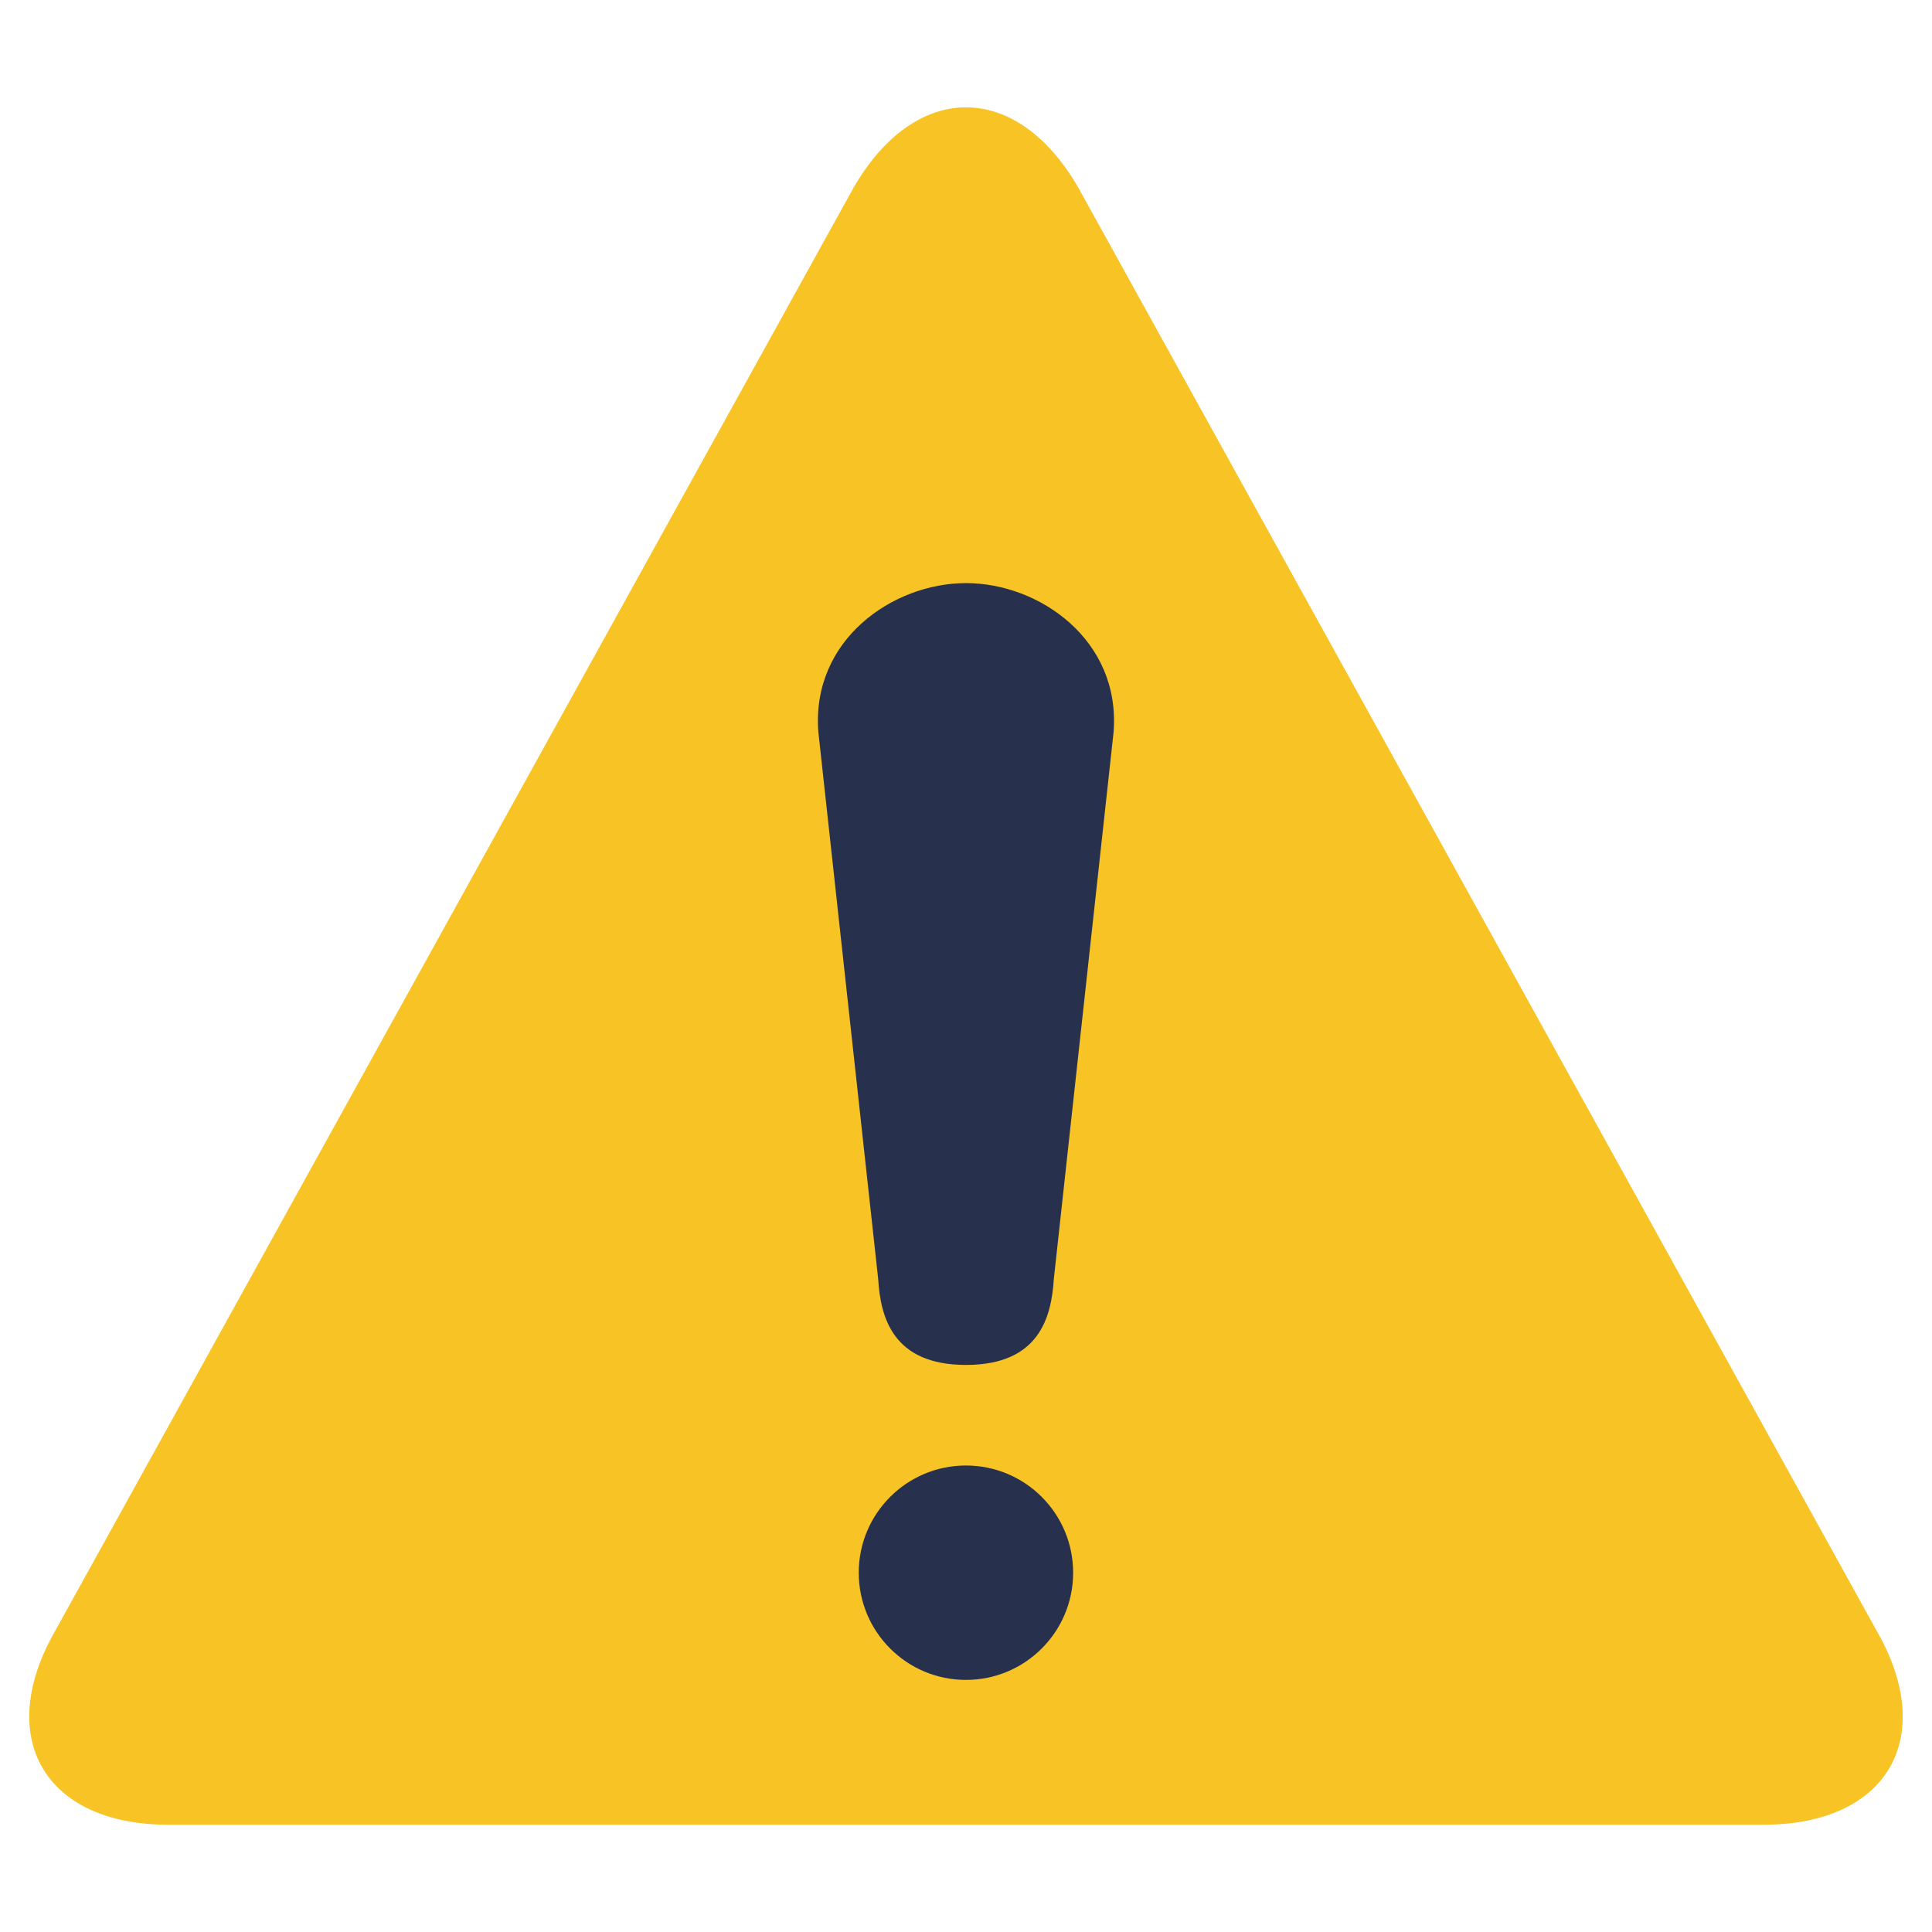
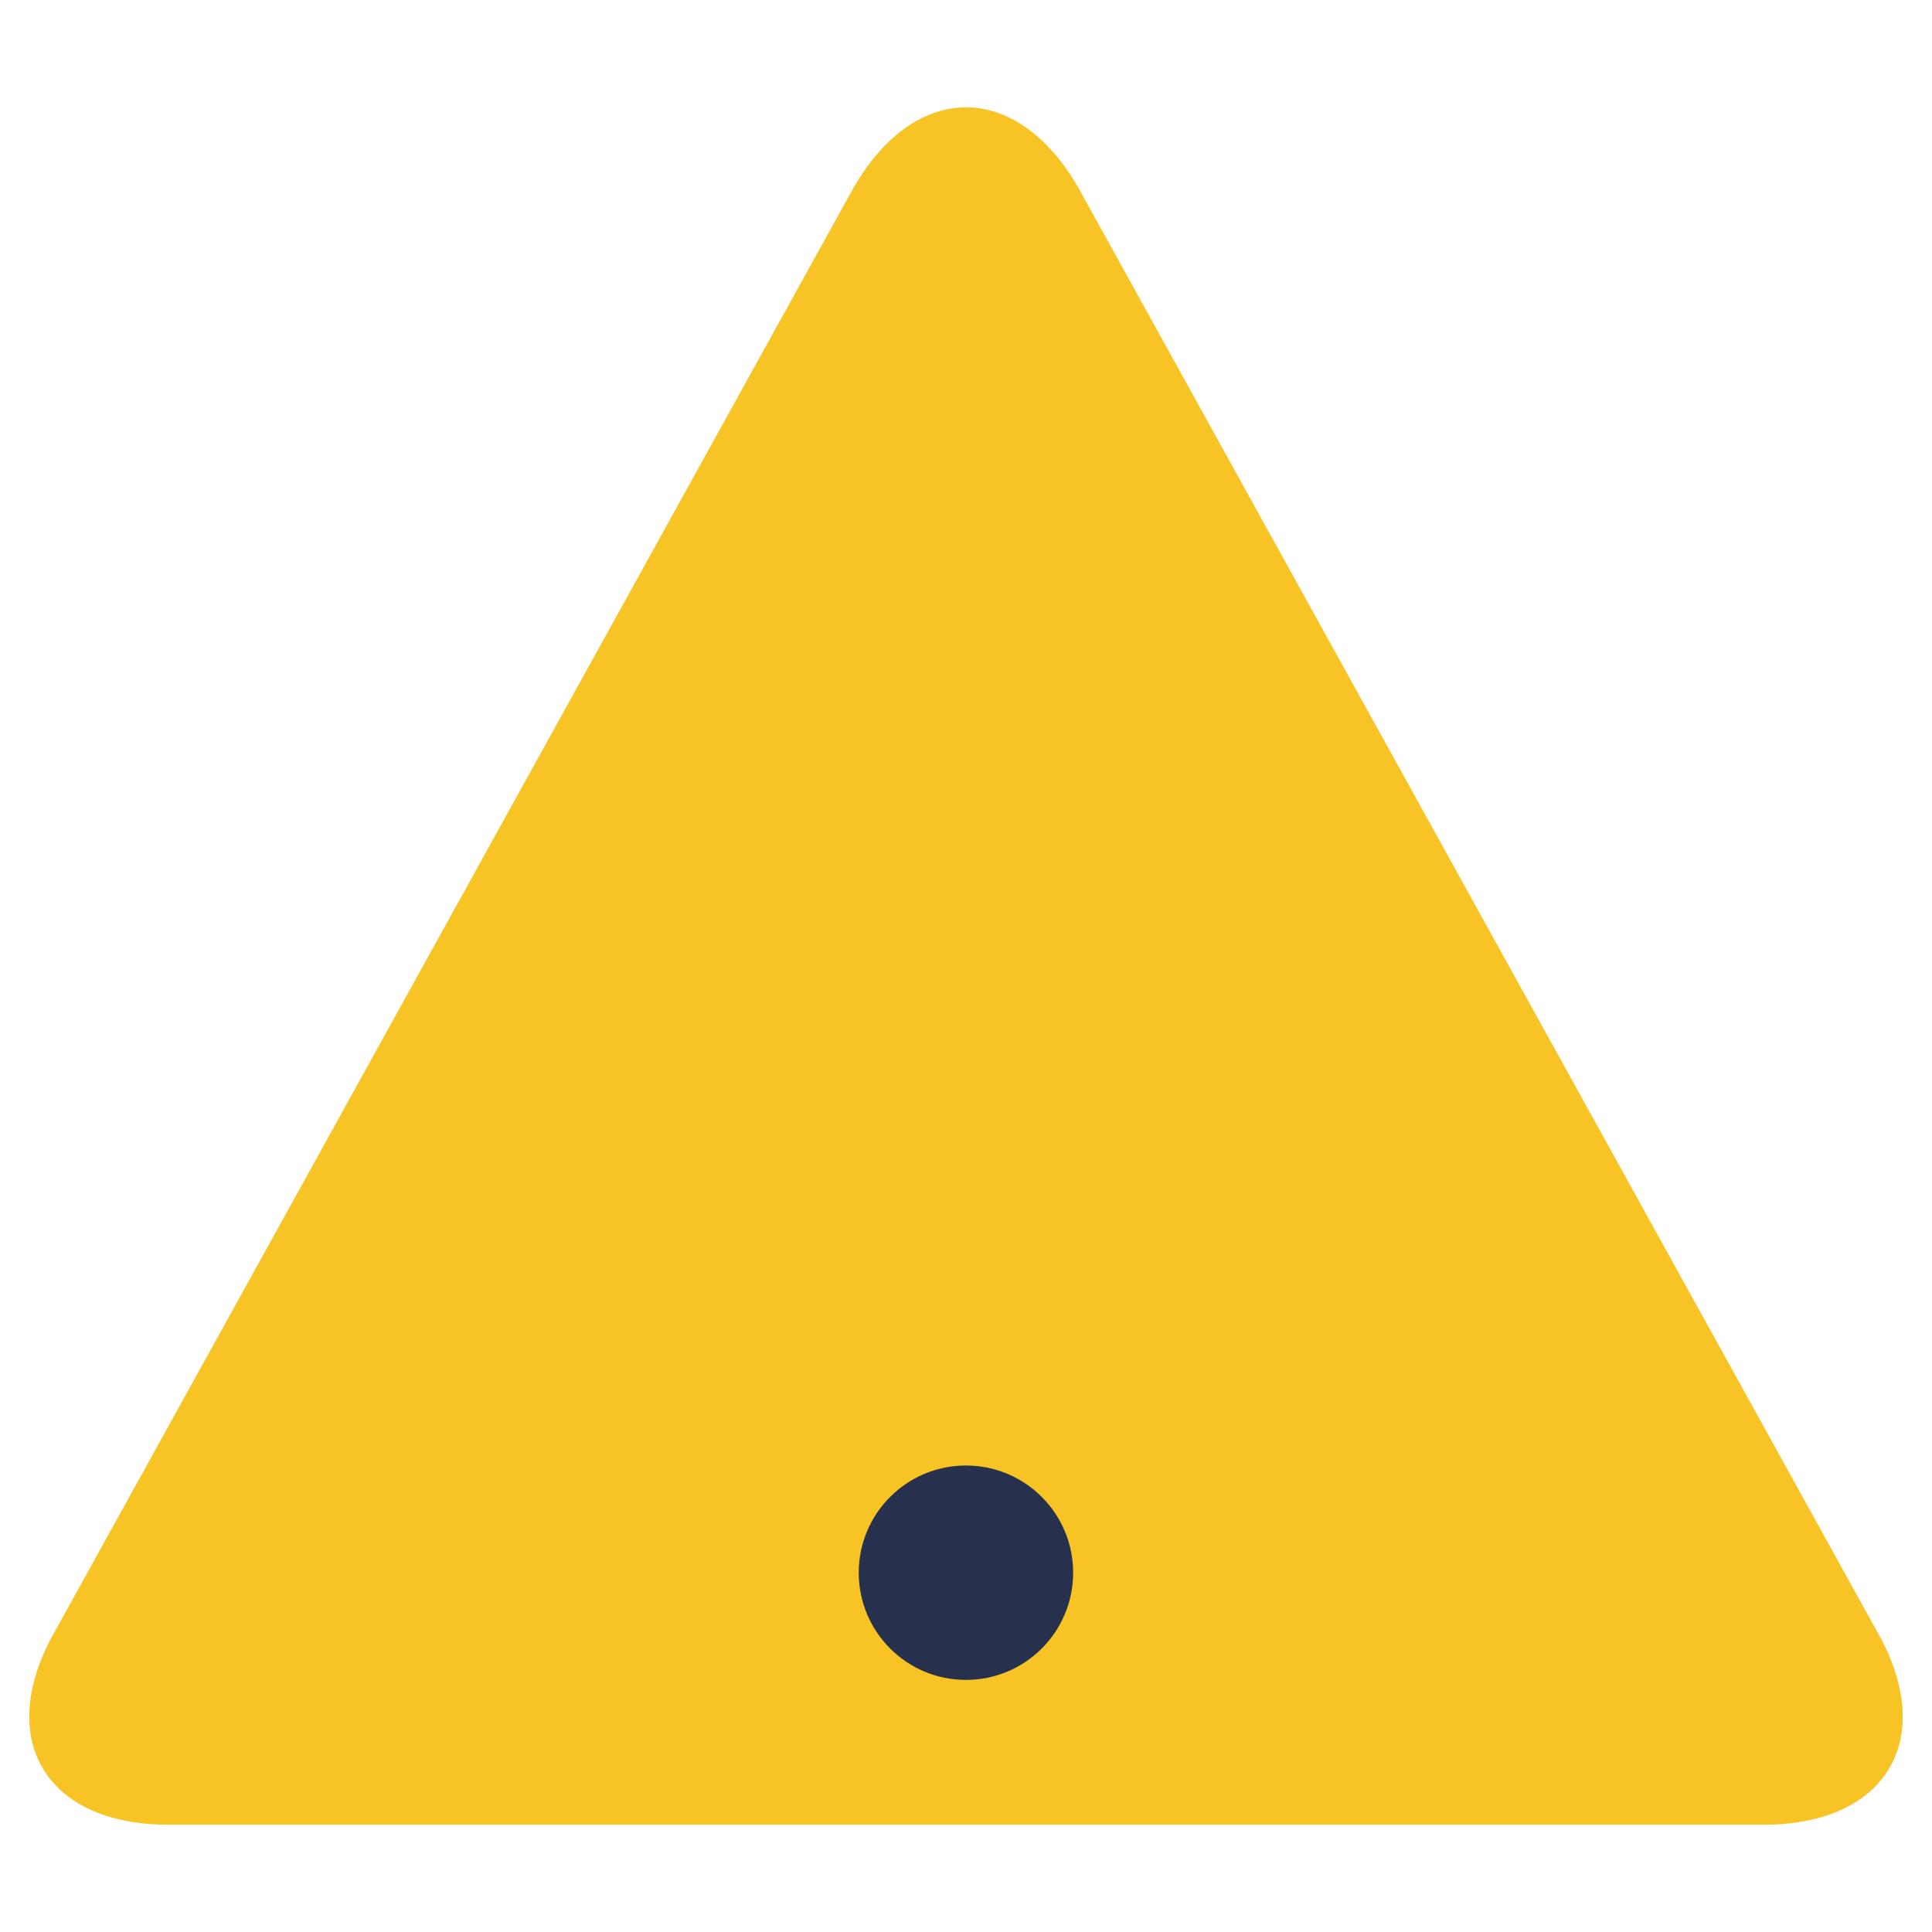
<svg xmlns="http://www.w3.org/2000/svg" id="Layer_1" height="33" viewBox="0 0 33 33" width="33">
  <g>
    <path d="m14.58 3.205c1.057-1.829 2.783-1.829 3.838 0l13.631 24.64c1.057 1.827.191 3.322-1.92 3.322h-9.789c-2.113 0-5.567 0-7.68 0h-9.789c-2.112 0-2.976-1.495-1.922-3.322z" fill="#f7c325" />
    <g>
      <g fill="#27314d">
-         <path d="m16.5 9.96c-1.256 0-2.644.973-2.522 2.542l1.022 9.345c.04.647.244 1.467 1.5 1.467 1.254 0 1.459-.819 1.5-1.467l1.021-9.344c.122-1.57-1.267-2.543-2.521-2.543z" />
        <circle cx="16.499" cy="26.863" r="1.831" />
      </g>
    </g>
  </g>
</svg>